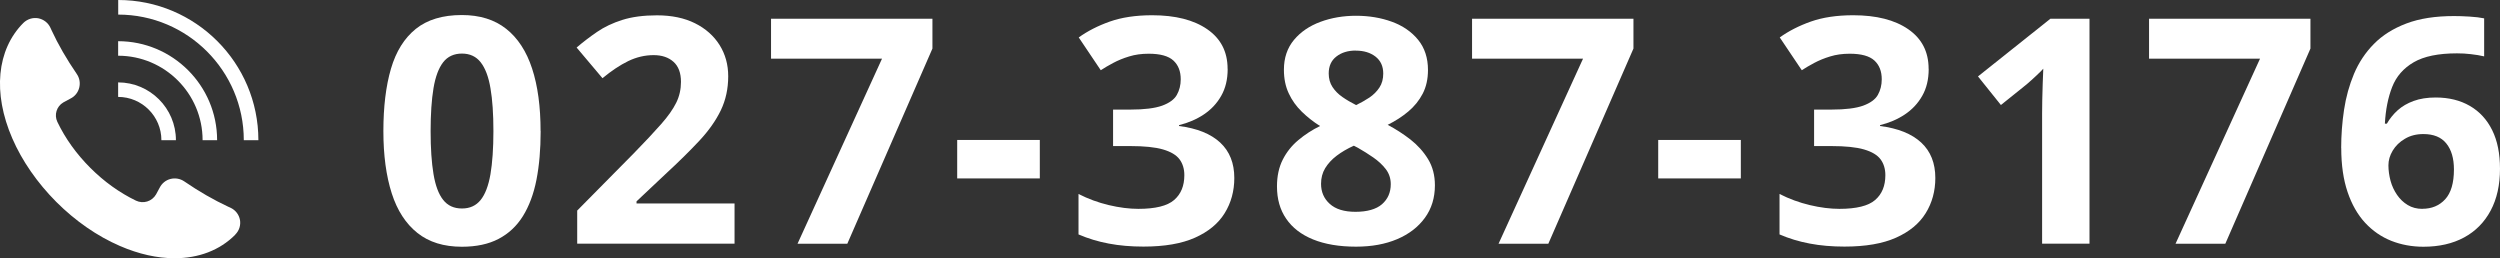
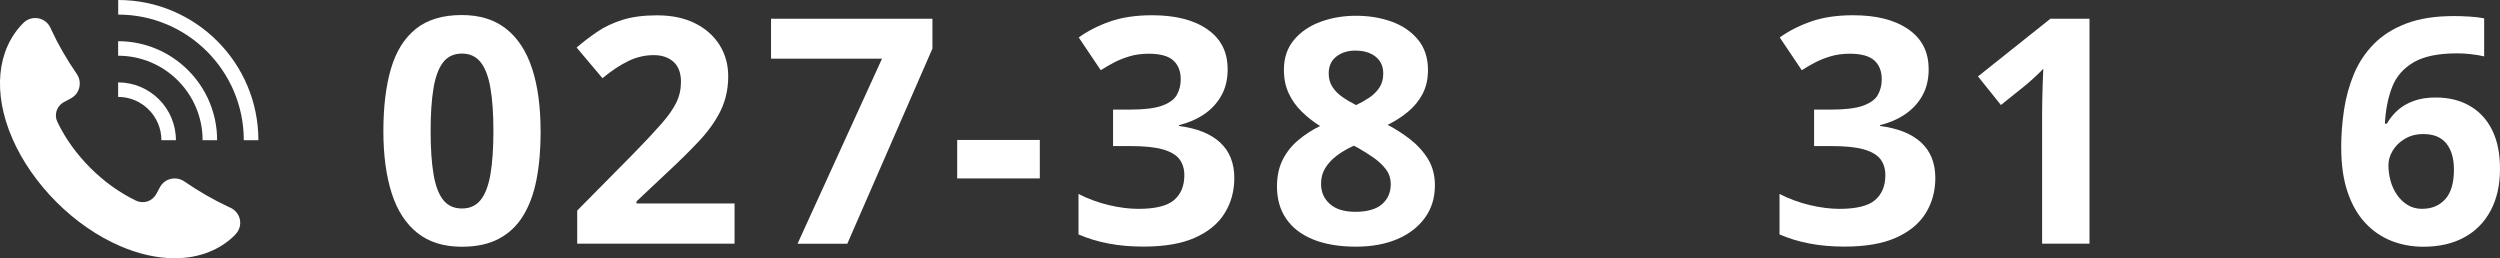
<svg xmlns="http://www.w3.org/2000/svg" id="b" viewBox="0 0 339.22 35.05">
  <rect x="0" y="0" width="339.22" height="35.05" fill="#333333" stroke="none" />
  <defs>
    <style>.d{fill:#fff;}</style>
  </defs>
  <g id="c">
    <path class="d" d="M73.36,17.8c0,2.46-.19,4.66-.57,6.6-.38,1.93-1,3.58-1.84,4.93-.84,1.35-1.95,2.38-3.31,3.09s-3.02,1.06-4.97,1.06c-2.45,0-4.46-.62-6.03-1.87-1.57-1.25-2.74-3.04-3.49-5.39-.75-2.35-1.13-5.15-1.13-8.43s.34-6.12,1.03-8.47c.69-2.35,1.81-4.14,3.37-5.4,1.56-1.25,3.64-1.88,6.24-1.88,2.44,0,4.44.62,6.02,1.87,1.58,1.25,2.75,3.04,3.52,5.39.77,2.35,1.15,5.17,1.15,8.49ZM58.43,17.8c0,2.33.13,4.26.39,5.82.26,1.55.69,2.72,1.31,3.5.61.78,1.46,1.17,2.55,1.17s1.92-.39,2.54-1.16c.62-.77,1.06-1.94,1.33-3.49.26-1.55.4-3.5.4-5.84s-.13-4.27-.4-5.83c-.26-1.56-.71-2.73-1.33-3.52-.62-.79-1.47-1.18-2.54-1.18s-1.94.39-2.55,1.18c-.61.79-1.05,1.96-1.31,3.52s-.39,3.5-.39,5.83Z" />
    <path class="d" d="M99.66,33.06h-21.34v-4.49l7.66-7.75c1.55-1.59,2.79-2.91,3.73-3.98.94-1.06,1.62-2.04,2.05-2.91s.64-1.82.64-2.82c0-1.21-.34-2.12-1.01-2.72-.68-.61-1.58-.91-2.7-.91-1.18,0-2.33.27-3.45.81-1.11.54-2.28,1.32-3.49,2.32l-3.51-4.16c.88-.75,1.81-1.46,2.79-2.13.98-.67,2.12-1.21,3.42-1.62,1.3-.41,2.86-.62,4.69-.62,2,0,3.73.36,5.17,1.08,1.44.72,2.55,1.71,3.33,2.95.78,1.25,1.17,2.66,1.17,4.23,0,1.69-.33,3.22-1,4.62-.67,1.39-1.64,2.77-2.91,4.13s-2.81,2.88-4.6,4.53l-3.93,3.7v.29h13.3v5.43Z" />
    <path class="d" d="M108.22,33.06l11.46-25.1h-15.06V2.54h21.9v4.05l-11.55,26.48h-6.77Z" />
    <path class="d" d="M129.88,24.21v-5.22h11.21v5.22h-11.21Z" />
    <path class="d" d="M166.58,9.36c0,1.41-.29,2.62-.88,3.65-.58,1.03-1.38,1.87-2.37,2.53s-2.11,1.13-3.35,1.44v.12c2.45.31,4.31,1.06,5.59,2.25s1.91,2.8,1.91,4.8c0,1.78-.44,3.38-1.31,4.78-.87,1.41-2.21,2.51-4.02,3.32-1.81.81-4.14,1.21-7,1.21-1.68,0-3.25-.13-4.71-.41-1.46-.27-2.82-.69-4.1-1.24v-5.49c1.31.67,2.68,1.17,4.11,1.51,1.43.34,2.77.51,4.01.51,2.31,0,3.93-.4,4.85-1.2.93-.8,1.39-1.92,1.39-3.37,0-.85-.22-1.57-.65-2.15-.43-.58-1.18-1.03-2.24-1.34-1.06-.31-2.55-.46-4.46-.46h-2.32v-4.95h2.36c1.88,0,3.31-.18,4.29-.53.98-.36,1.65-.84,2-1.46.35-.62.53-1.33.53-2.12,0-1.09-.33-1.93-1-2.55-.67-.61-1.78-.92-3.34-.92-.97,0-1.86.12-2.66.37-.8.24-1.52.54-2.16.88s-1.2.67-1.69.99l-2.99-4.45c1.2-.86,2.6-1.58,4.21-2.15s3.53-.86,5.75-.86c3.15,0,5.64.63,7.48,1.9,1.84,1.27,2.76,3.06,2.76,5.37Z" />
    <path class="d" d="M184.01,2.14c1.75,0,3.37.27,4.85.81,1.48.54,2.67,1.36,3.56,2.45.89,1.09,1.34,2.46,1.34,4.1,0,1.22-.24,2.3-.72,3.22-.48.92-1.13,1.72-1.95,2.41-.82.69-1.75,1.29-2.8,1.81,1.09.57,2.12,1.24,3.09,1.99.97.76,1.77,1.65,2.39,2.66.62,1.02.93,2.2.93,3.55,0,1.7-.45,3.17-1.36,4.42s-2.16,2.21-3.76,2.89c-1.6.68-3.46,1.02-5.58,1.02-2.28,0-4.23-.33-5.83-.98-1.6-.65-2.82-1.59-3.65-2.81-.84-1.22-1.25-2.68-1.25-4.38,0-1.39.26-2.6.78-3.63s1.23-1.92,2.12-2.66c.89-.75,1.87-1.38,2.94-1.91-.91-.57-1.73-1.22-2.47-1.94-.74-.72-1.34-1.55-1.77-2.48-.44-.93-.66-2-.66-3.22,0-1.61.46-2.96,1.37-4.05s2.11-1.9,3.6-2.45c1.49-.55,3.1-.82,4.82-.82ZM179.25,24.94c0,1.1.39,2.01,1.18,2.72.79.72,1.95,1.08,3.5,1.08s2.8-.34,3.59-1.03c.79-.69,1.19-1.6,1.19-2.72,0-.78-.23-1.46-.68-2.05-.45-.58-1.02-1.11-1.7-1.58-.68-.47-1.37-.9-2.07-1.3l-.56-.29c-.89.4-1.67.86-2.33,1.36-.66.5-1.18,1.07-1.56,1.69-.38.63-.56,1.34-.56,2.13ZM183.96,6.86c-1.06,0-1.94.27-2.63.81-.7.54-1.04,1.31-1.04,2.3,0,.7.17,1.31.51,1.83.34.52.79.98,1.36,1.37.56.39,1.18.75,1.85,1.09.64-.31,1.24-.65,1.8-1.02.56-.38,1.01-.83,1.36-1.36s.52-1.16.52-1.9c0-.99-.35-1.75-1.05-2.3-.7-.54-1.59-.81-2.66-.81Z" />
-     <path class="d" d="M203.34,33.06l11.46-25.1h-15.06V2.54h21.9v4.05l-11.55,26.48h-6.77Z" />
-     <path class="d" d="M225,24.21v-5.22h11.21v5.22h-11.21Z" />
    <path class="d" d="M261.7,9.36c0,1.41-.29,2.62-.88,3.65-.58,1.03-1.38,1.87-2.37,2.53s-2.11,1.13-3.35,1.44v.12c2.45.31,4.31,1.06,5.59,2.25s1.91,2.8,1.91,4.8c0,1.78-.44,3.38-1.31,4.78-.87,1.41-2.21,2.51-4.02,3.32-1.81.81-4.14,1.21-7,1.21-1.68,0-3.25-.13-4.71-.41-1.46-.27-2.82-.69-4.1-1.24v-5.49c1.31.67,2.68,1.17,4.11,1.51,1.43.34,2.77.51,4.01.51,2.31,0,3.93-.4,4.85-1.2.93-.8,1.39-1.92,1.39-3.37,0-.85-.22-1.57-.65-2.15-.43-.58-1.18-1.03-2.24-1.34-1.06-.31-2.55-.46-4.46-.46h-2.32v-4.95h2.36c1.88,0,3.31-.18,4.29-.53.98-.36,1.65-.84,2-1.46.35-.62.53-1.33.53-2.12,0-1.09-.33-1.93-1-2.55-.67-.61-1.78-.92-3.34-.92-.97,0-1.86.12-2.66.37-.8.24-1.52.54-2.16.88s-1.2.67-1.69.99l-2.99-4.45c1.2-.86,2.6-1.58,4.21-2.15s3.53-.86,5.75-.86c3.15,0,5.64.63,7.48,1.9,1.84,1.27,2.76,3.06,2.76,5.37Z" />
    <path class="d" d="M283.54,33.06h-6.45V15.4c0-.49,0-1.09.02-1.81.01-.72.03-1.45.06-2.21s.06-1.44.08-2.06c-.15.18-.46.49-.93.93-.47.44-.9.83-1.31,1.18l-3.51,2.82-3.11-3.88,9.83-7.83h5.3v30.53Z" />
-     <path class="d" d="M295.2,33.06l11.46-25.1h-15.06V2.54h21.9v4.05l-11.55,26.48h-6.77Z" />
    <path class="d" d="M317.67,20.1c0-1.75.13-3.49.39-5.21.26-1.72.71-3.34,1.35-4.87.64-1.52,1.54-2.88,2.69-4.05,1.16-1.18,2.62-2.1,4.41-2.78s3.94-1.01,6.47-1.01c.6,0,1.3.02,2.1.07.8.05,1.46.13,1.99.24v5.16c-.56-.13-1.15-.23-1.79-.3-.63-.08-1.26-.11-1.89-.11-2.53,0-4.49.4-5.88,1.21-1.39.81-2.36,1.92-2.92,3.35-.56,1.43-.89,3.09-.99,4.98h.27c.39-.68.88-1.29,1.47-1.82.59-.53,1.31-.95,2.16-1.26s1.84-.47,2.99-.47c1.78,0,3.33.38,4.64,1.14,1.31.76,2.32,1.85,3.03,3.29.71,1.43,1.06,3.18,1.06,5.24,0,2.2-.42,4.09-1.27,5.68s-2.05,2.8-3.6,3.64-3.39,1.26-5.52,1.26c-1.56,0-3.01-.27-4.36-.8-1.35-.54-2.53-1.35-3.55-2.45-1.02-1.1-1.81-2.49-2.38-4.17-.57-1.68-.86-3.67-.86-5.96ZM328.69,28.33c1.27,0,2.3-.43,3.09-1.29s1.19-2.21,1.19-4.05c0-1.49-.34-2.66-1.03-3.52-.69-.86-1.73-1.28-3.12-1.28-.95,0-1.78.21-2.5.64-.72.42-1.27.96-1.66,1.61-.39.65-.58,1.31-.58,1.99s.1,1.41.29,2.11c.19.7.49,1.33.88,1.9.39.57.87,1.03,1.45,1.38.58.35,1.24.52,1.99.52Z" />
    <path class="d" d="M32.56,29.84c-.13-.73-.62-1.35-1.3-1.66-.1-.05-.21-.09-.31-.14-1.95-.91-3.95-2.06-5.95-3.43-.54-.37-1.22-.49-1.86-.33-.64.16-1.17.59-1.47,1.18-.15.3-.32.61-.49.91-.56.97-1.74,1.33-2.74.85-2.23-1.08-4.31-2.57-6.18-4.44-1.89-1.89-3.4-3.99-4.48-6.25-.45-.95-.1-2.1.81-2.63.33-.19.66-.37.98-.53.59-.29,1.02-.83,1.18-1.47.16-.64.05-1.31-.33-1.86-1.37-2-2.53-4-3.43-5.95l-.14-.31c-.31-.68-.93-1.16-1.66-1.3-.73-.13-1.48.1-2.03.64C-.44,6.75-1.01,12.6,1.67,18.78c1.32,3.05,3.39,6.03,5.97,8.62,2.59,2.59,5.57,4.65,8.62,5.97,2.58,1.12,5.1,1.67,7.43,1.67,3.25,0,6.12-1.07,8.23-3.19v-.02c.54-.53.77-1.28.64-2.01Z" />
    <path class="d" d="M35.05,19.02h-1.97c0-9.4-7.65-17.04-17.04-17.04V0c10.49,0,19.02,8.53,19.02,19.02Z" />
    <path class="d" d="M29.46,19.02h-1.97c0-6.32-5.14-11.46-11.46-11.46v-1.97c7.4,0,13.43,6.02,13.43,13.43Z" />
    <path class="d" d="M23.87,19.02h-1.97c0-3.23-2.63-5.87-5.87-5.87v-1.97c4.32,0,7.84,3.52,7.84,7.84Z" />
  </g>
</svg>